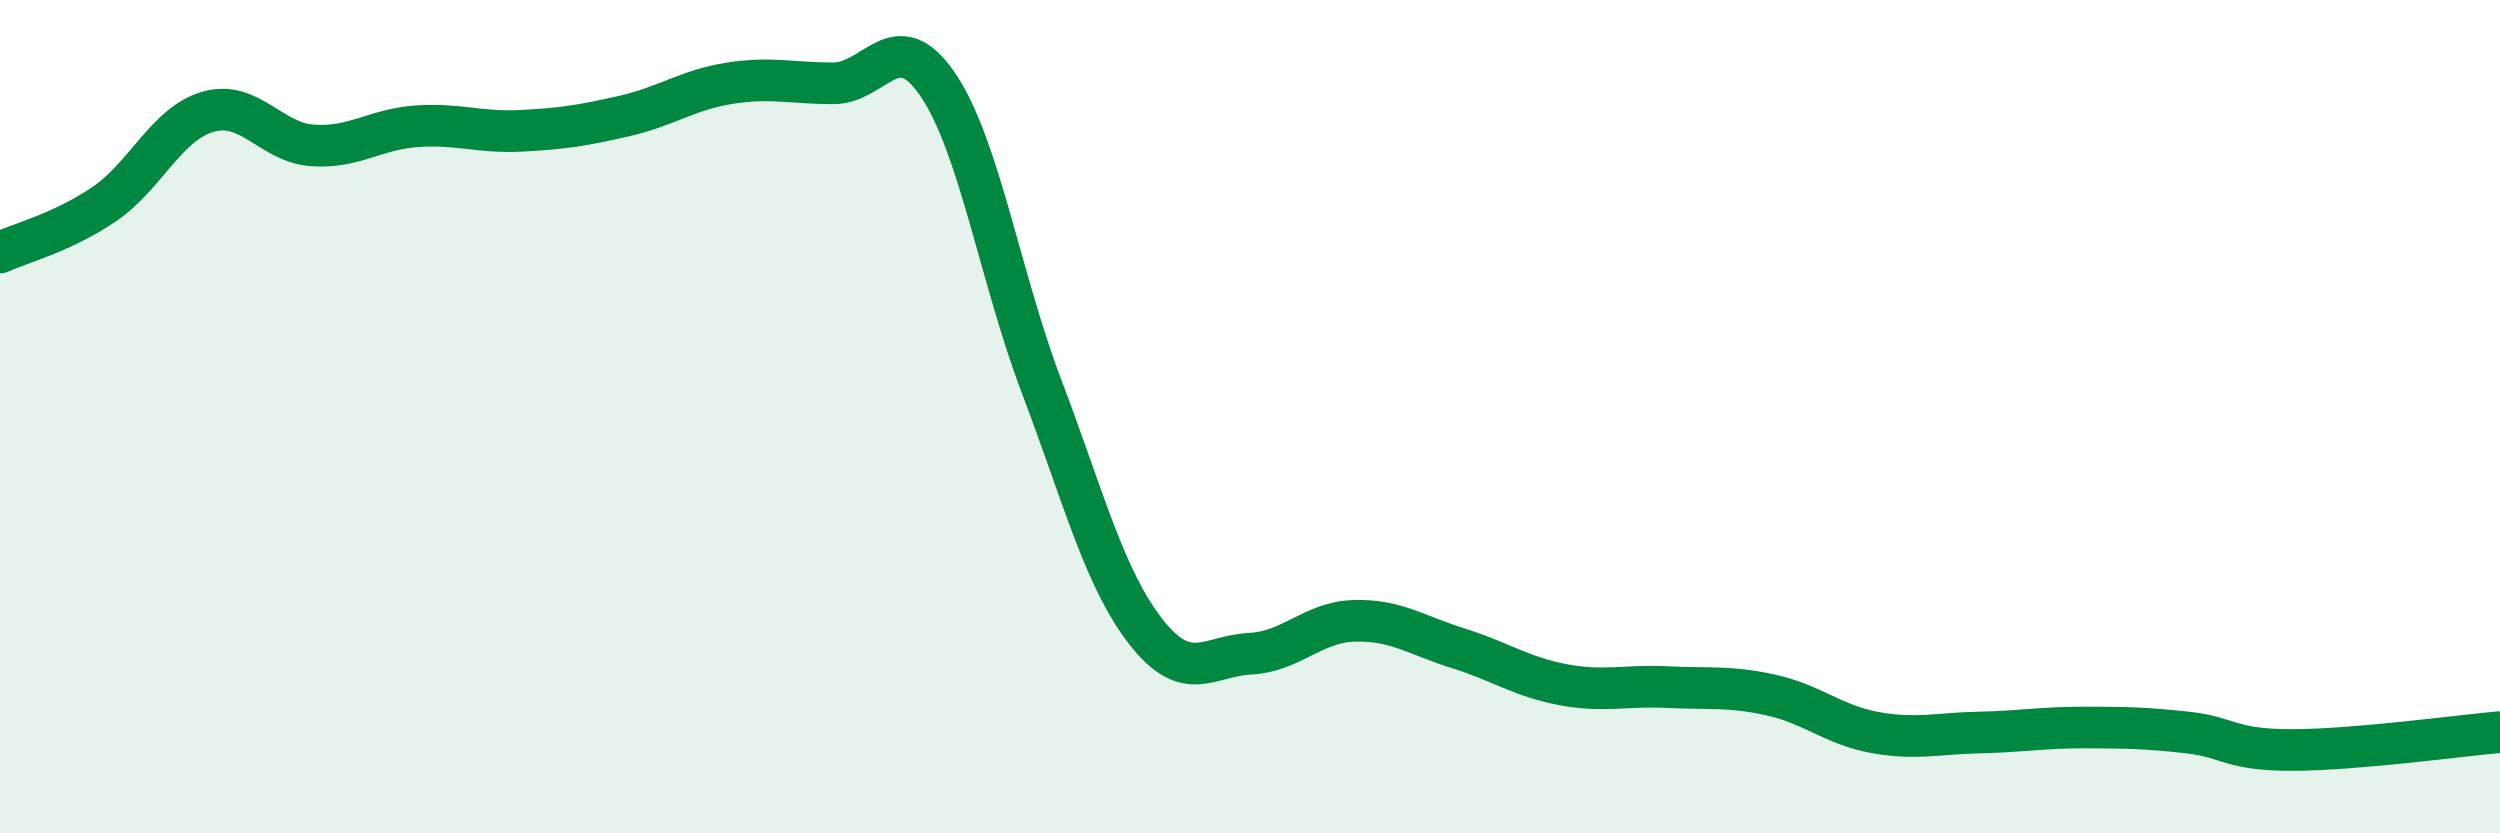
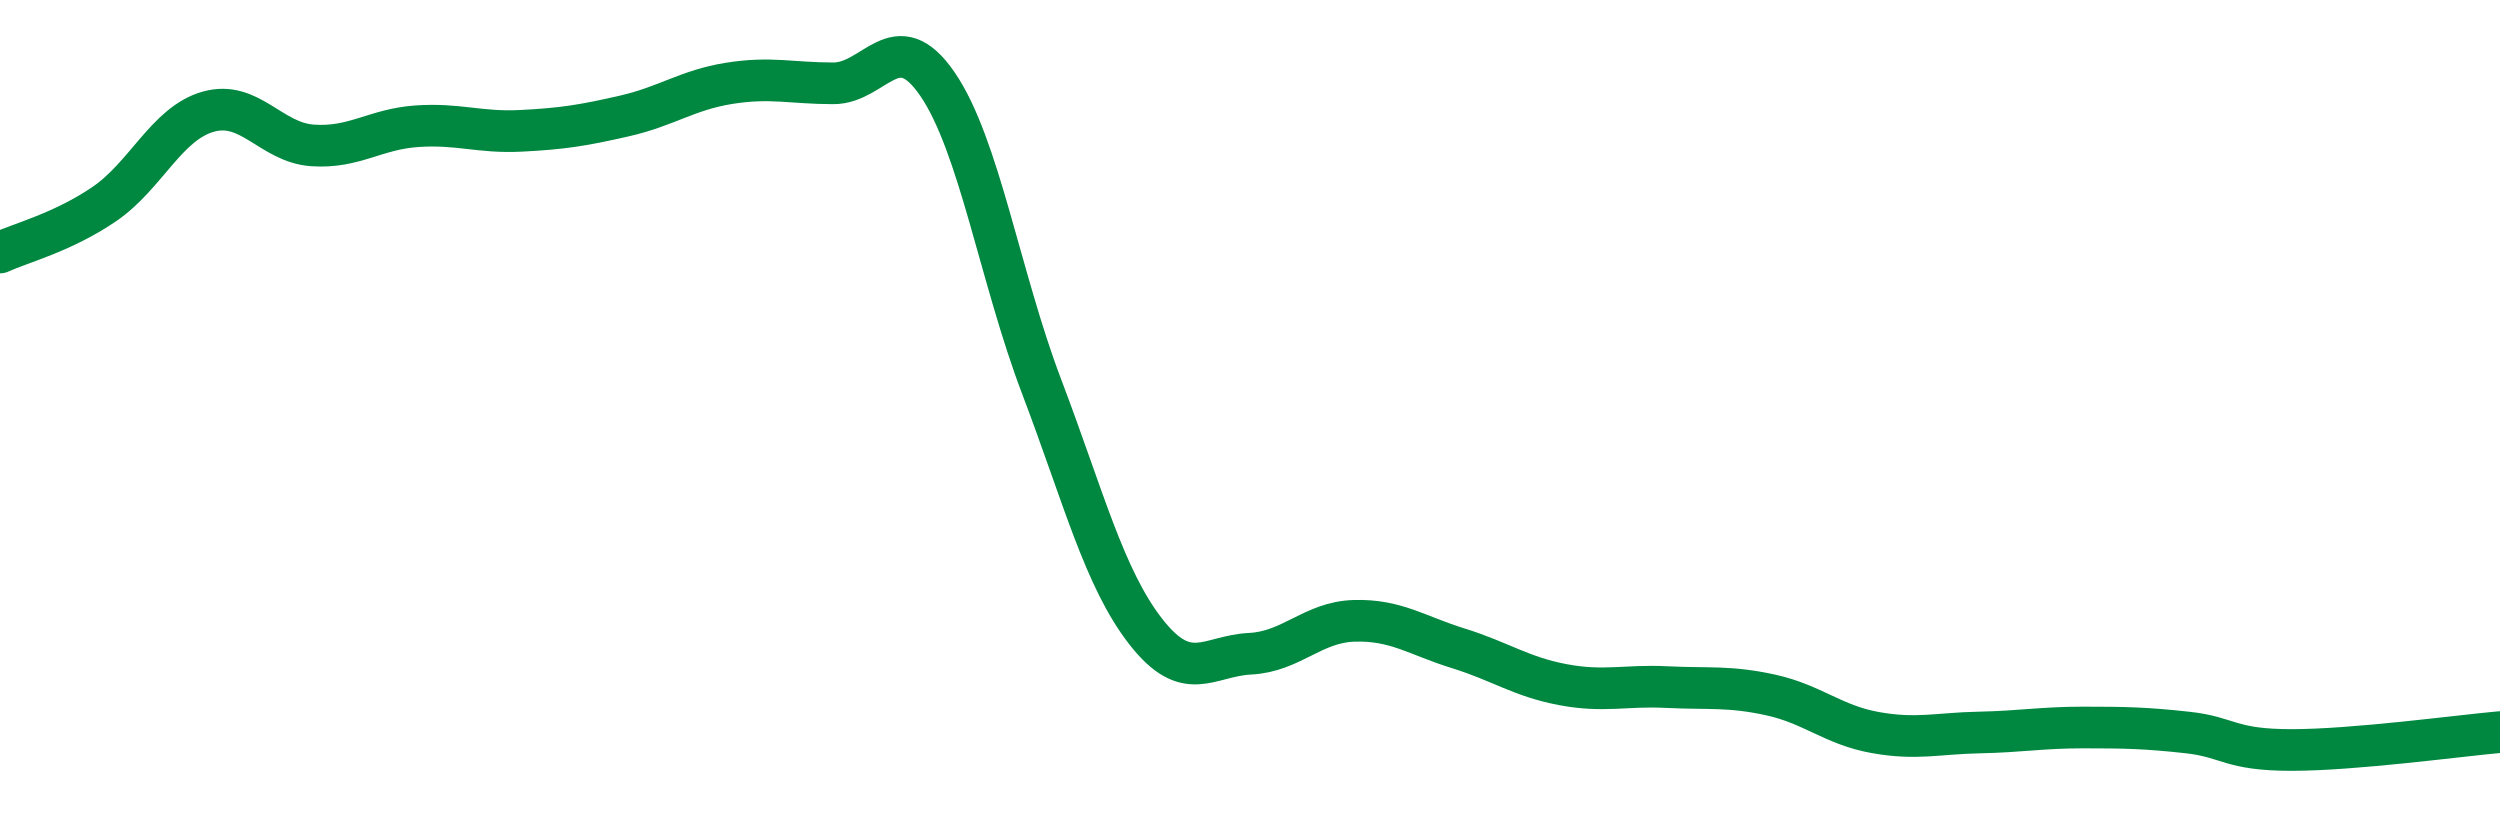
<svg xmlns="http://www.w3.org/2000/svg" width="60" height="20" viewBox="0 0 60 20">
-   <path d="M 0,6.06 C 0.5,5.83 1.5,5.58 2.5,4.9 C 3.5,4.22 4,2.96 5,2.68 C 6,2.4 6.5,3.42 7.5,3.49 C 8.5,3.56 9,3.1 10,3.03 C 11,2.96 11.5,3.19 12.5,3.14 C 13.5,3.09 14,3.01 15,2.78 C 16,2.55 16.5,2.16 17.5,2 C 18.5,1.84 19,2 20,2 C 21,2 21.5,0.56 22.5,2.02 C 23.5,3.48 24,6.65 25,9.28 C 26,11.91 26.5,13.88 27.5,15.16 C 28.5,16.44 29,15.74 30,15.69 C 31,15.64 31.5,14.93 32.5,14.9 C 33.5,14.87 34,15.25 35,15.56 C 36,15.87 36.5,16.24 37.5,16.43 C 38.5,16.62 39,16.44 40,16.49 C 41,16.54 41.5,16.46 42.5,16.68 C 43.5,16.9 44,17.4 45,17.58 C 46,17.76 46.5,17.6 47.5,17.58 C 48.5,17.56 49,17.46 50,17.46 C 51,17.46 51.5,17.47 52.5,17.58 C 53.5,17.69 53.5,18 55,18 C 56.5,18 59,17.66 60,17.57L60 20L0 20Z" fill="#008740" opacity="0.1" stroke-linecap="round" stroke-linejoin="round" />
  <path d="M 0,6.06 C 0.5,5.83 1.5,5.58 2.5,4.9 C 3.5,4.22 4,2.96 5,2.68 C 6,2.4 6.5,3.42 7.5,3.49 C 8.5,3.56 9,3.1 10,3.03 C 11,2.96 11.5,3.19 12.5,3.14 C 13.5,3.09 14,3.01 15,2.78 C 16,2.55 16.5,2.16 17.5,2 C 18.5,1.84 19,2 20,2 C 21,2 21.5,0.56 22.5,2.02 C 23.5,3.48 24,6.65 25,9.28 C 26,11.91 26.5,13.88 27.5,15.16 C 28.5,16.44 29,15.74 30,15.69 C 31,15.64 31.5,14.93 32.5,14.9 C 33.5,14.87 34,15.25 35,15.56 C 36,15.87 36.5,16.24 37.5,16.43 C 38.5,16.62 39,16.44 40,16.49 C 41,16.54 41.5,16.46 42.5,16.68 C 43.5,16.9 44,17.4 45,17.58 C 46,17.76 46.5,17.6 47.5,17.58 C 48.5,17.56 49,17.46 50,17.46 C 51,17.46 51.5,17.47 52.5,17.58 C 53.5,17.69 53.5,18 55,18 C 56.5,18 59,17.66 60,17.57" stroke="#008740" stroke-width="1" fill="none" stroke-linecap="round" stroke-linejoin="round" />
</svg>